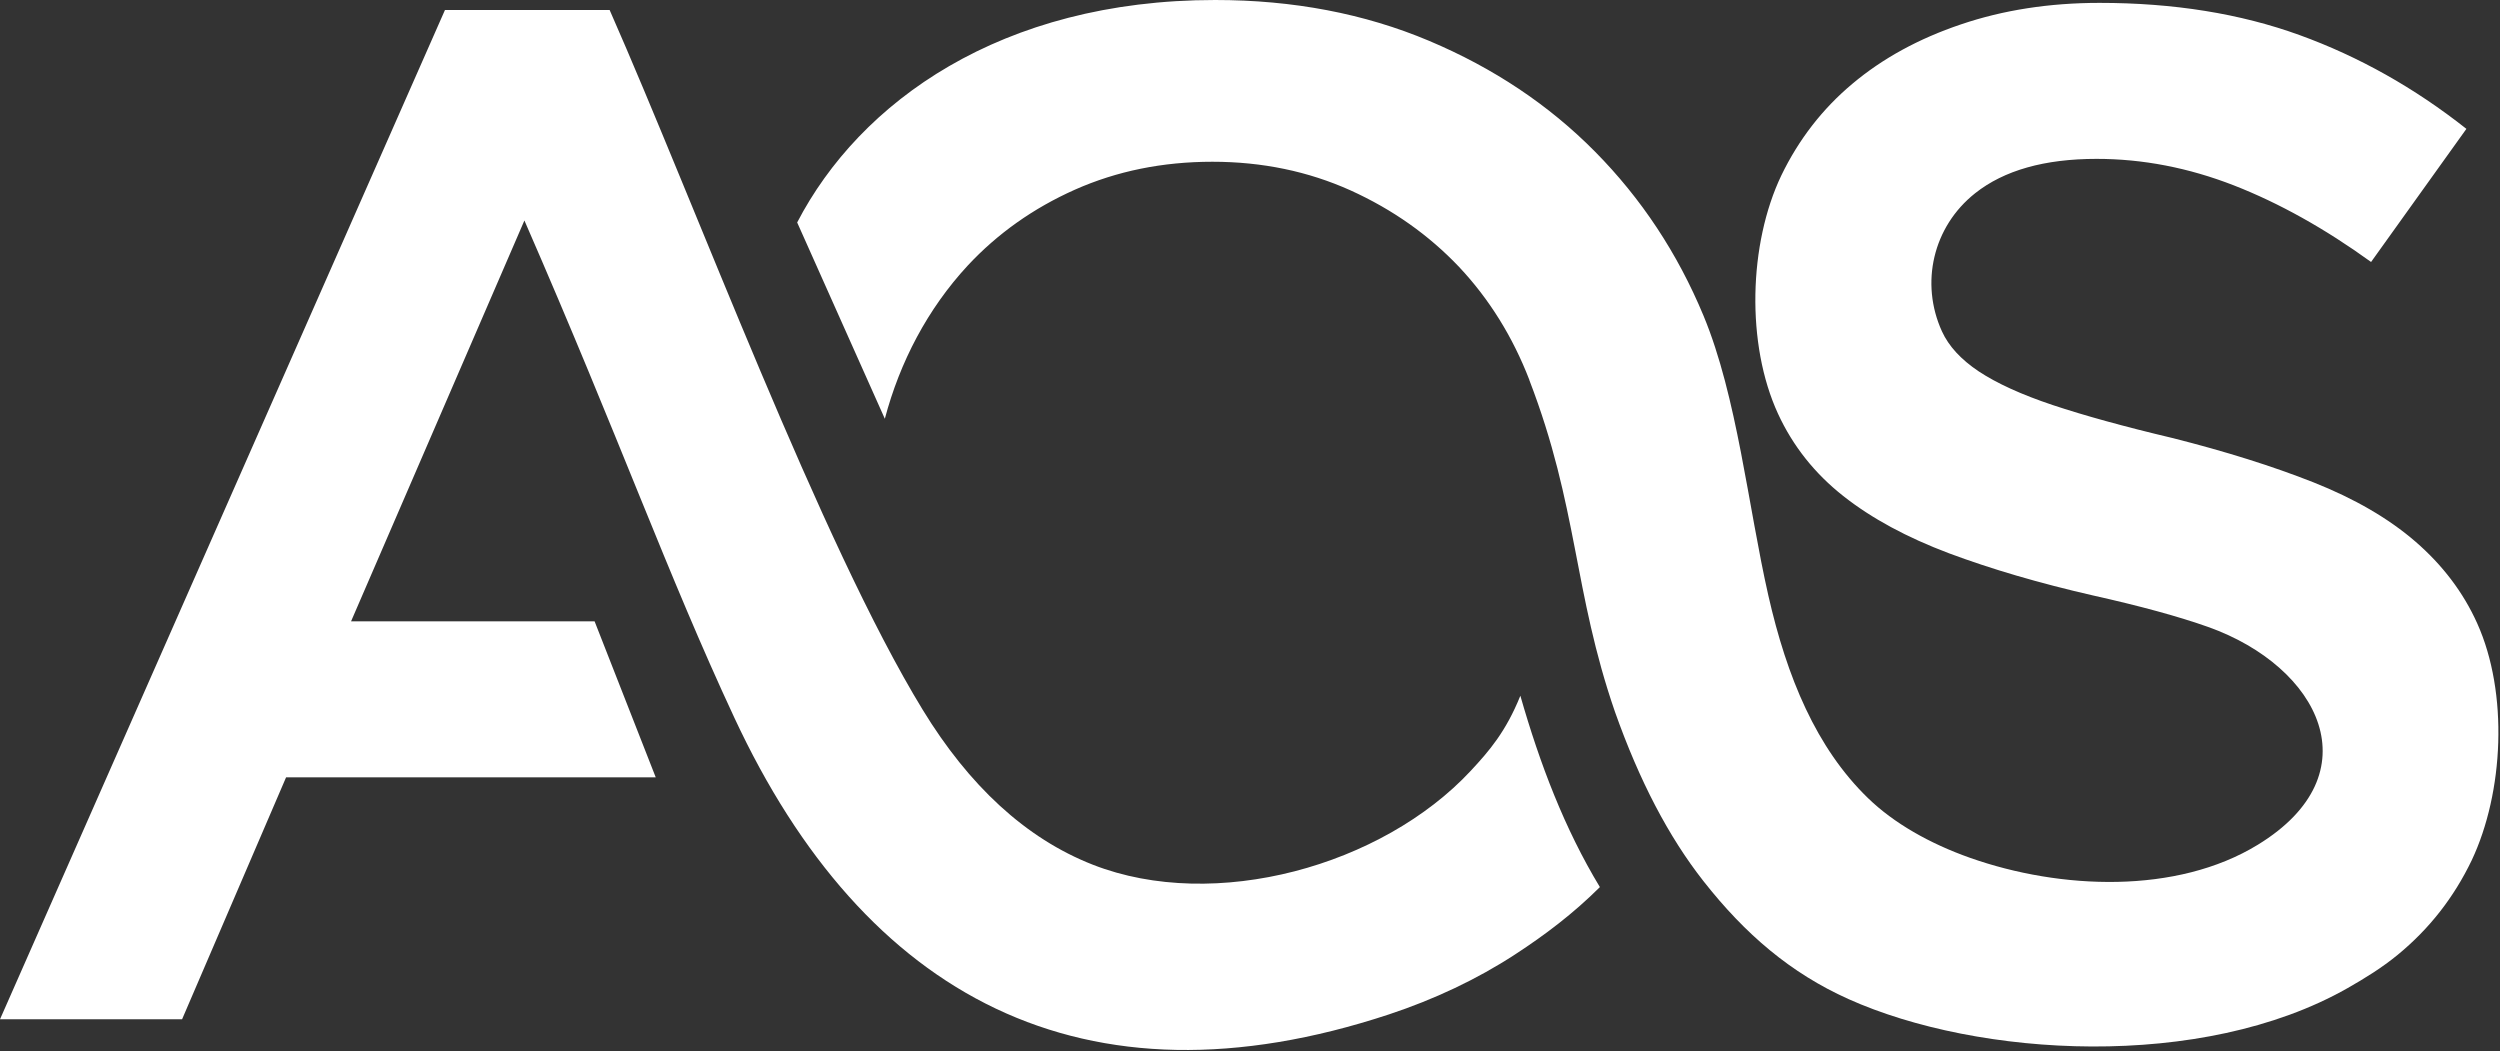
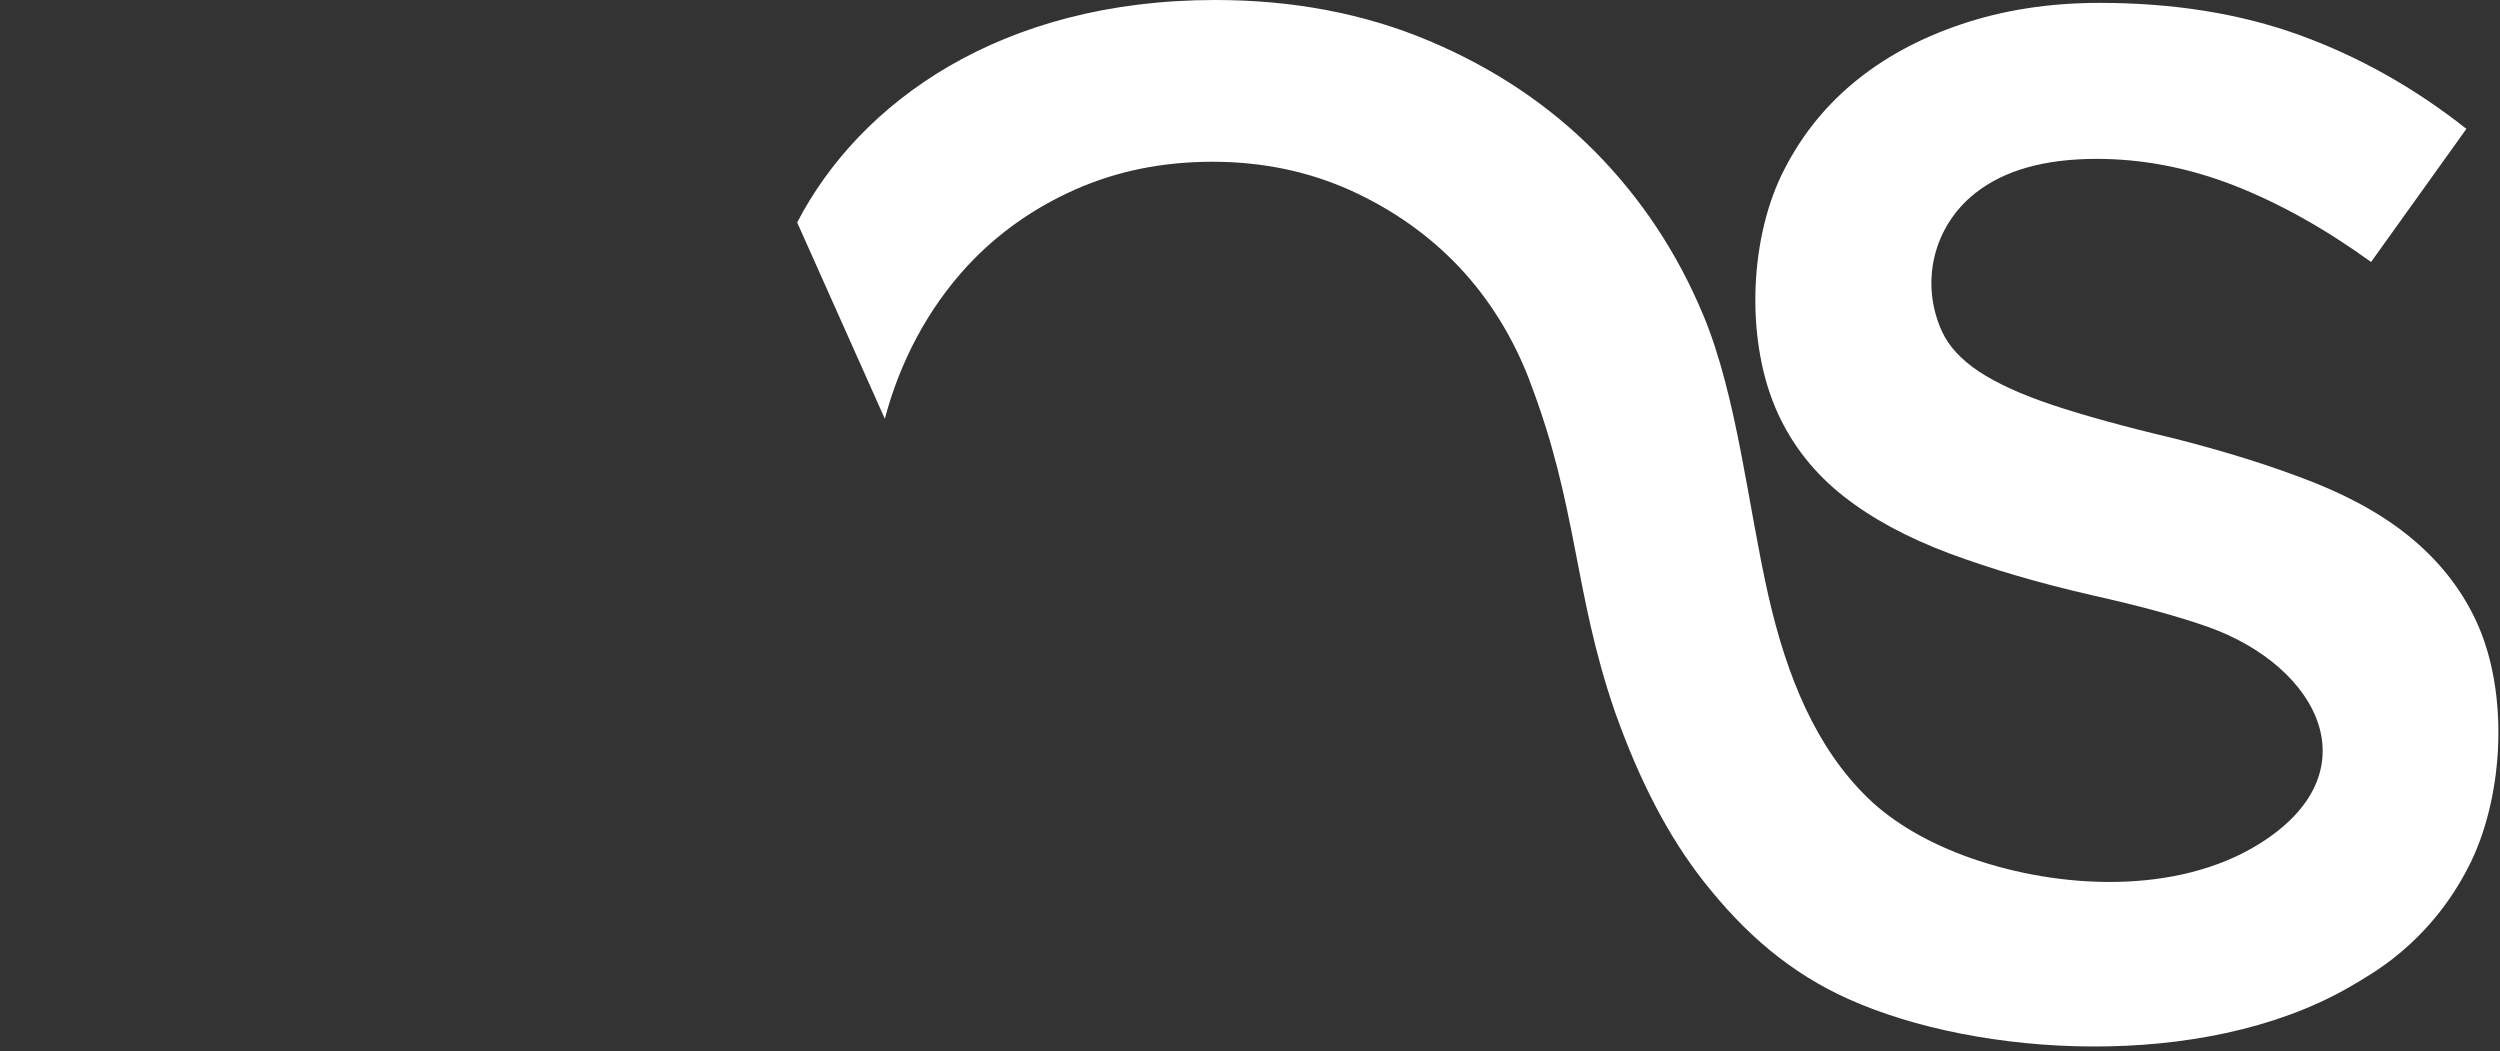
<svg xmlns="http://www.w3.org/2000/svg" width="1070" height="450" viewBox="0 0 1070 450" fill="none">
  <rect x="0" y="0" width="1070" height="450" fill="#333333" stroke="none" />
  <path fill-rule="evenodd" clip-rule="evenodd" d="M654.591 162.668C647.425 144.103 637.373 127.955 624.51 114.272C611.522 100.589 596.071 89.667 578.032 81.482C559.894 73.321 540.213 69.229 518.89 69.229C497.567 69.229 477.985 73.223 460.046 81.186C442.206 89.149 426.954 99.972 414.19 113.655C397.023 132.195 385.129 154.951 378.71 179.235L341.189 95.214C367.961 43.662 428.373 0 520.084 0C553.475 0 583.979 5.818 611.597 17.455C639.215 29.092 662.926 44.92 682.707 64.939C702.487 84.958 717.963 108.33 729.085 135.08C743.491 169.719 748.194 216.709 756.827 254.775C764.789 289.858 777.354 320.158 799.548 341.632C810.57 352.307 825.872 361.034 843.239 367.173C881.855 380.782 931.617 382.829 966.351 361.552C1016.09 331.129 992.774 285.371 945.152 268.36C932.488 263.873 916.091 259.386 895.888 254.874C872.698 249.573 852.196 243.533 834.158 236.802C816.218 230.047 801.066 221.887 788.924 212.296C776.757 202.706 767.377 190.946 760.983 177.066C747.298 147.333 748.393 104.41 762.426 75.047C769.84 59.737 779.942 46.645 792.83 35.847C805.719 25.024 821.17 16.543 839.308 10.429C857.347 4.314 877.127 1.233 898.575 1.233C930.323 1.233 958.862 5.818 984.215 15.014C1009.57 24.21 1033.38 37.573 1055.62 55.151L1014.82 112.127C995.039 97.827 975.457 86.906 956.075 79.337C936.692 71.793 917.111 67.996 897.331 67.996C875.062 67.996 857.745 72.902 845.379 82.69C827.266 97.038 821.767 121.199 831.147 141.81C834.033 148.146 839.283 153.866 846.922 158.97C854.66 164.073 865.159 168.88 878.57 173.367C892.081 177.855 909.075 182.563 929.8 187.47C952.467 193.189 972.67 199.525 990.187 206.453C1007.7 213.406 1022.33 221.862 1033.88 231.872C1045.42 241.881 1054.28 253.518 1060.25 266.806C1073.66 296.589 1071.62 339.117 1057.89 368.209C1050.25 384.135 1039.72 397.572 1026.24 408.641C1019.52 414.164 1012.18 418.7 1004.72 422.941C942.39 458.344 846.623 452.55 791.089 427.576C766.407 416.481 746.974 399.889 729.11 377.158C714.156 358.125 701.691 334.235 691.216 304.7C673.376 253.074 675.417 216.783 654.541 162.643" fill="white" />
-   <path fill-rule="evenodd" clip-rule="evenodd" d="M224.452 94.353L150.257 265.921H254.483L280.658 332.709H122.44L77.927 436.256H0L190.44 4.292H260.928C298.1 88.634 351.171 232.219 394.962 303.864C414.643 336.062 438.827 358.793 467.764 370.109C520.039 390.547 591.597 370.602 629.466 329.923C637.453 321.343 644.519 313.134 650.714 297.774C659.074 327.014 669.673 354.774 684.751 379.675C673.48 390.893 661.413 400.064 648.425 408.52C632.128 419.146 613.84 427.75 594.483 434.161C463.808 477.33 370.031 426.838 314.273 307.118C285.411 245.187 265.779 189.124 224.427 94.329L224.452 94.353Z" fill="white" />
</svg>